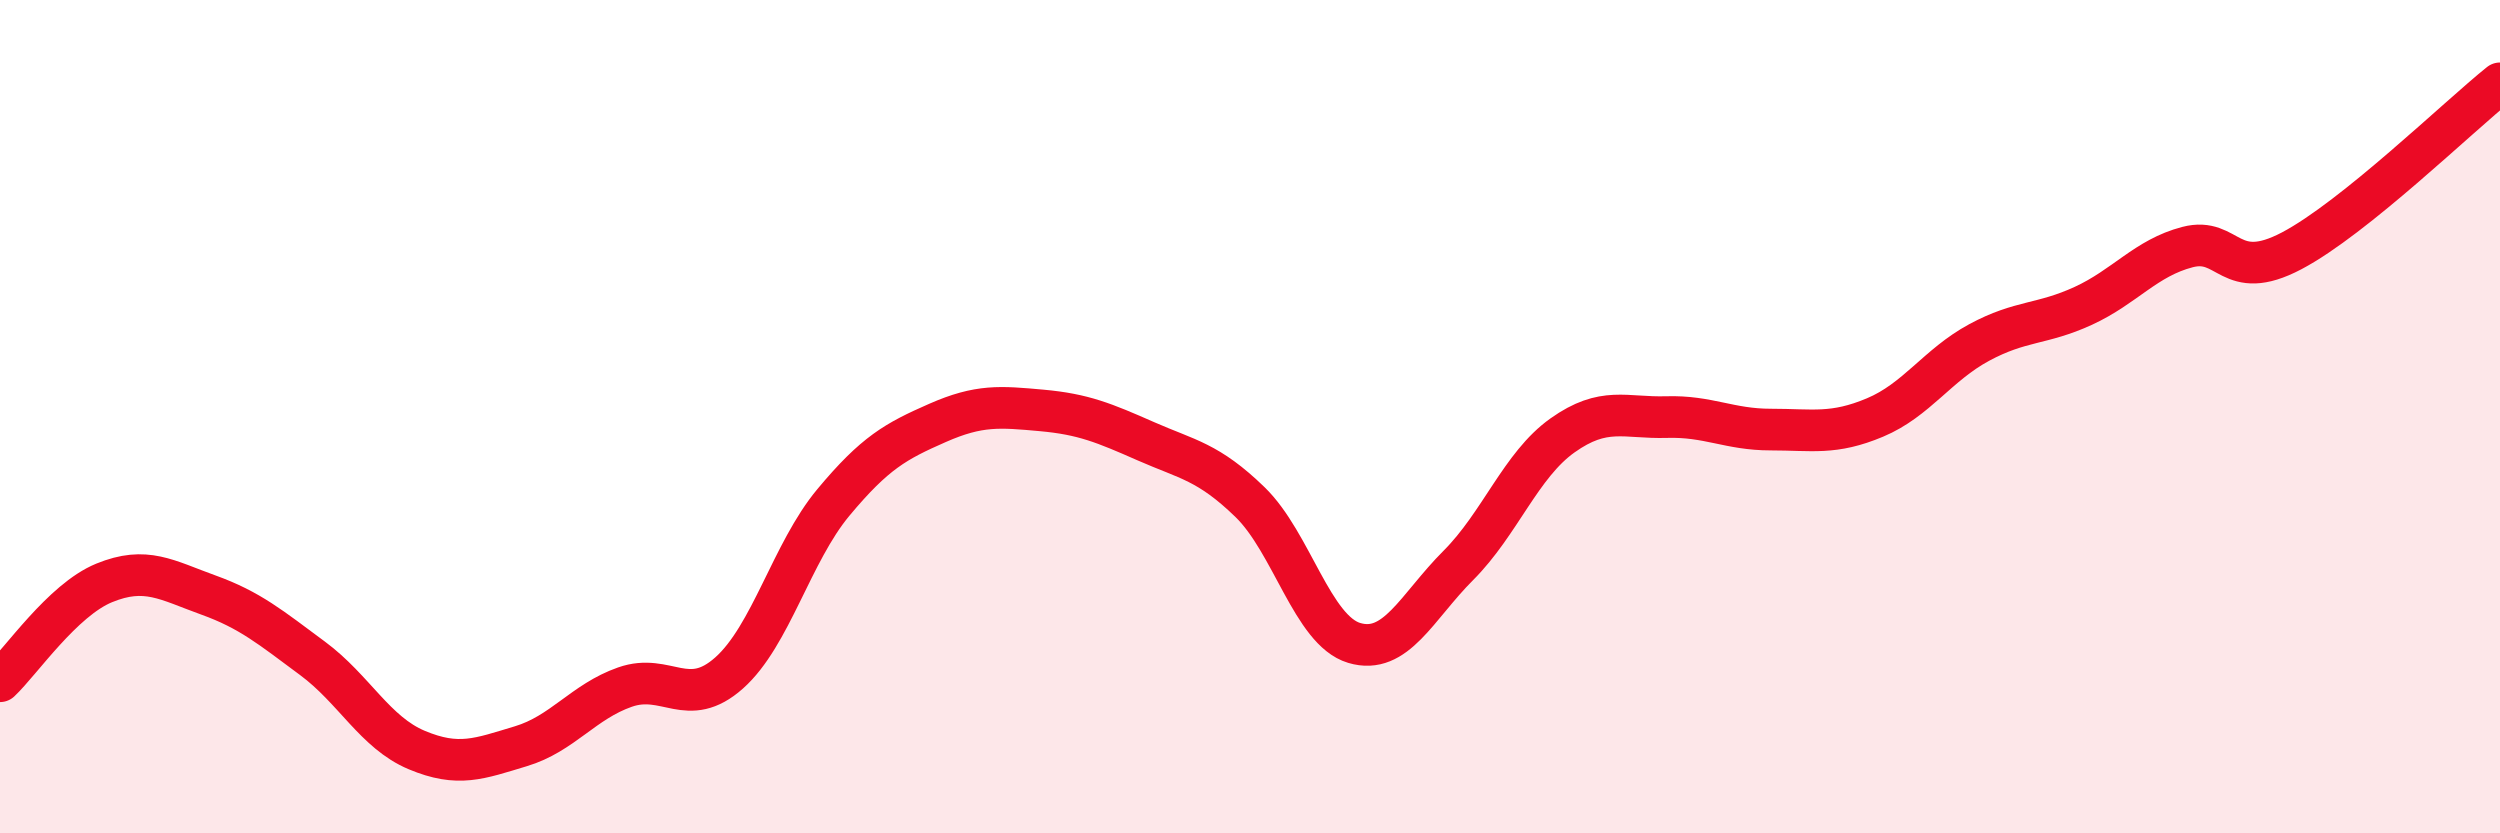
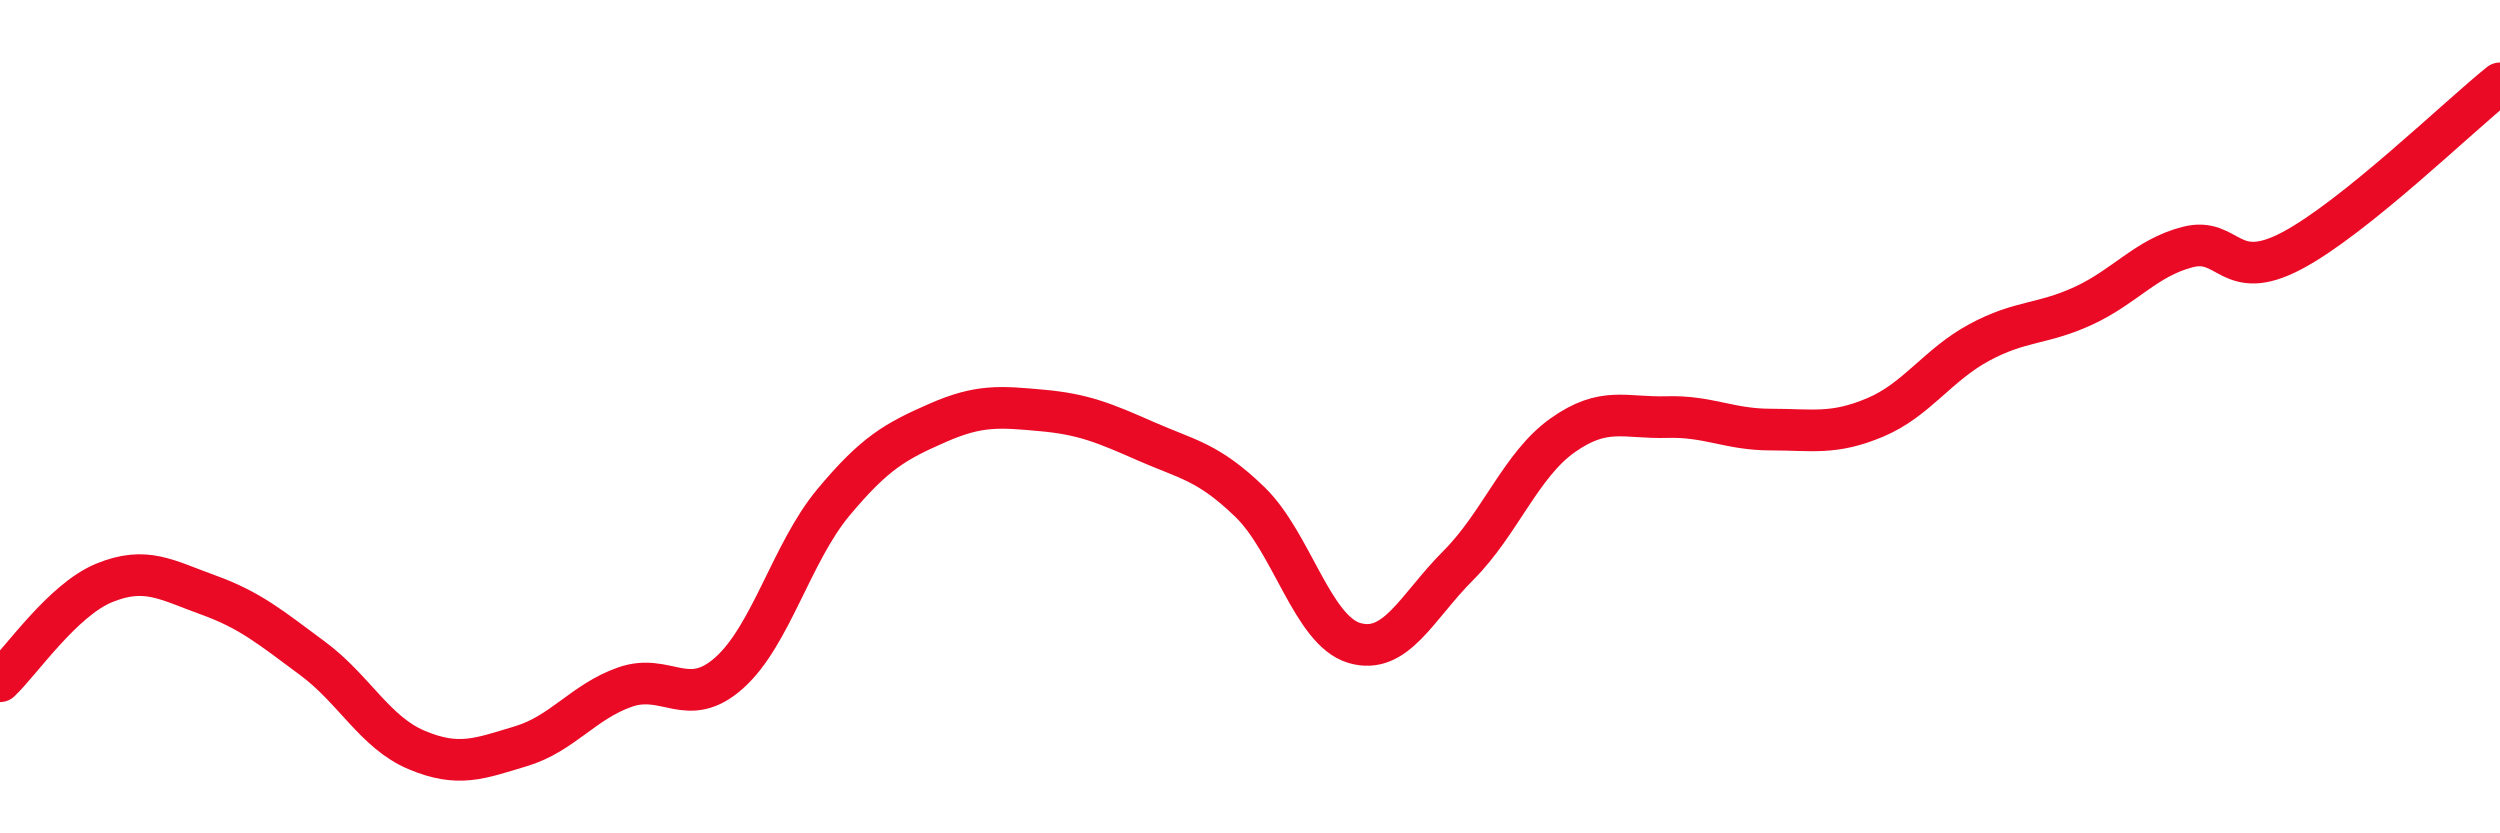
<svg xmlns="http://www.w3.org/2000/svg" width="60" height="20" viewBox="0 0 60 20">
-   <path d="M 0,16.35 C 0.5,15.88 1.5,14.4 2.5,13.99 C 3.5,13.58 4,13.92 5,14.28 C 6,14.64 6.5,15.06 7.5,15.8 C 8.5,16.54 9,17.58 10,18 C 11,18.42 11.5,18.21 12.5,17.91 C 13.5,17.61 14,16.84 15,16.49 C 16,16.14 16.5,17.04 17.5,16.15 C 18.5,15.26 19,13.26 20,12.06 C 21,10.86 21.5,10.59 22.5,10.15 C 23.5,9.71 24,9.76 25,9.85 C 26,9.94 26.5,10.15 27.5,10.59 C 28.5,11.03 29,11.08 30,12.05 C 31,13.02 31.5,15.13 32.5,15.43 C 33.5,15.73 34,14.57 35,13.57 C 36,12.57 36.5,11.16 37.5,10.45 C 38.5,9.74 39,10.04 40,10.01 C 41,9.98 41.5,10.31 42.5,10.31 C 43.5,10.31 44,10.44 45,10.02 C 46,9.6 46.5,8.76 47.5,8.22 C 48.5,7.68 49,7.8 50,7.34 C 51,6.88 51.5,6.19 52.5,5.93 C 53.5,5.67 53.5,6.81 55,6.02 C 56.5,5.23 59,2.8 60,2L60 20L0 20Z" fill="#EB0A25" opacity="0.1" stroke-linecap="round" stroke-linejoin="round" />
  <path d="M 0,16.35 C 0.5,15.88 1.5,14.4 2.5,13.99 C 3.5,13.58 4,13.92 5,14.28 C 6,14.64 6.5,15.06 7.5,15.8 C 8.5,16.54 9,17.58 10,18 C 11,18.42 11.5,18.21 12.5,17.91 C 13.5,17.61 14,16.84 15,16.49 C 16,16.14 16.5,17.04 17.5,16.15 C 18.5,15.26 19,13.26 20,12.06 C 21,10.86 21.5,10.59 22.5,10.15 C 23.5,9.71 24,9.76 25,9.85 C 26,9.94 26.5,10.15 27.5,10.59 C 28.5,11.03 29,11.08 30,12.05 C 31,13.02 31.5,15.13 32.5,15.43 C 33.5,15.73 34,14.57 35,13.57 C 36,12.57 36.5,11.16 37.5,10.45 C 38.5,9.74 39,10.04 40,10.01 C 41,9.98 41.5,10.31 42.5,10.31 C 43.5,10.31 44,10.44 45,10.02 C 46,9.6 46.5,8.76 47.5,8.22 C 48.5,7.68 49,7.8 50,7.34 C 51,6.88 51.5,6.19 52.5,5.93 C 53.5,5.67 53.5,6.81 55,6.02 C 56.5,5.23 59,2.8 60,2" stroke="#EB0A25" stroke-width="1" fill="none" stroke-linecap="round" stroke-linejoin="round" />
</svg>